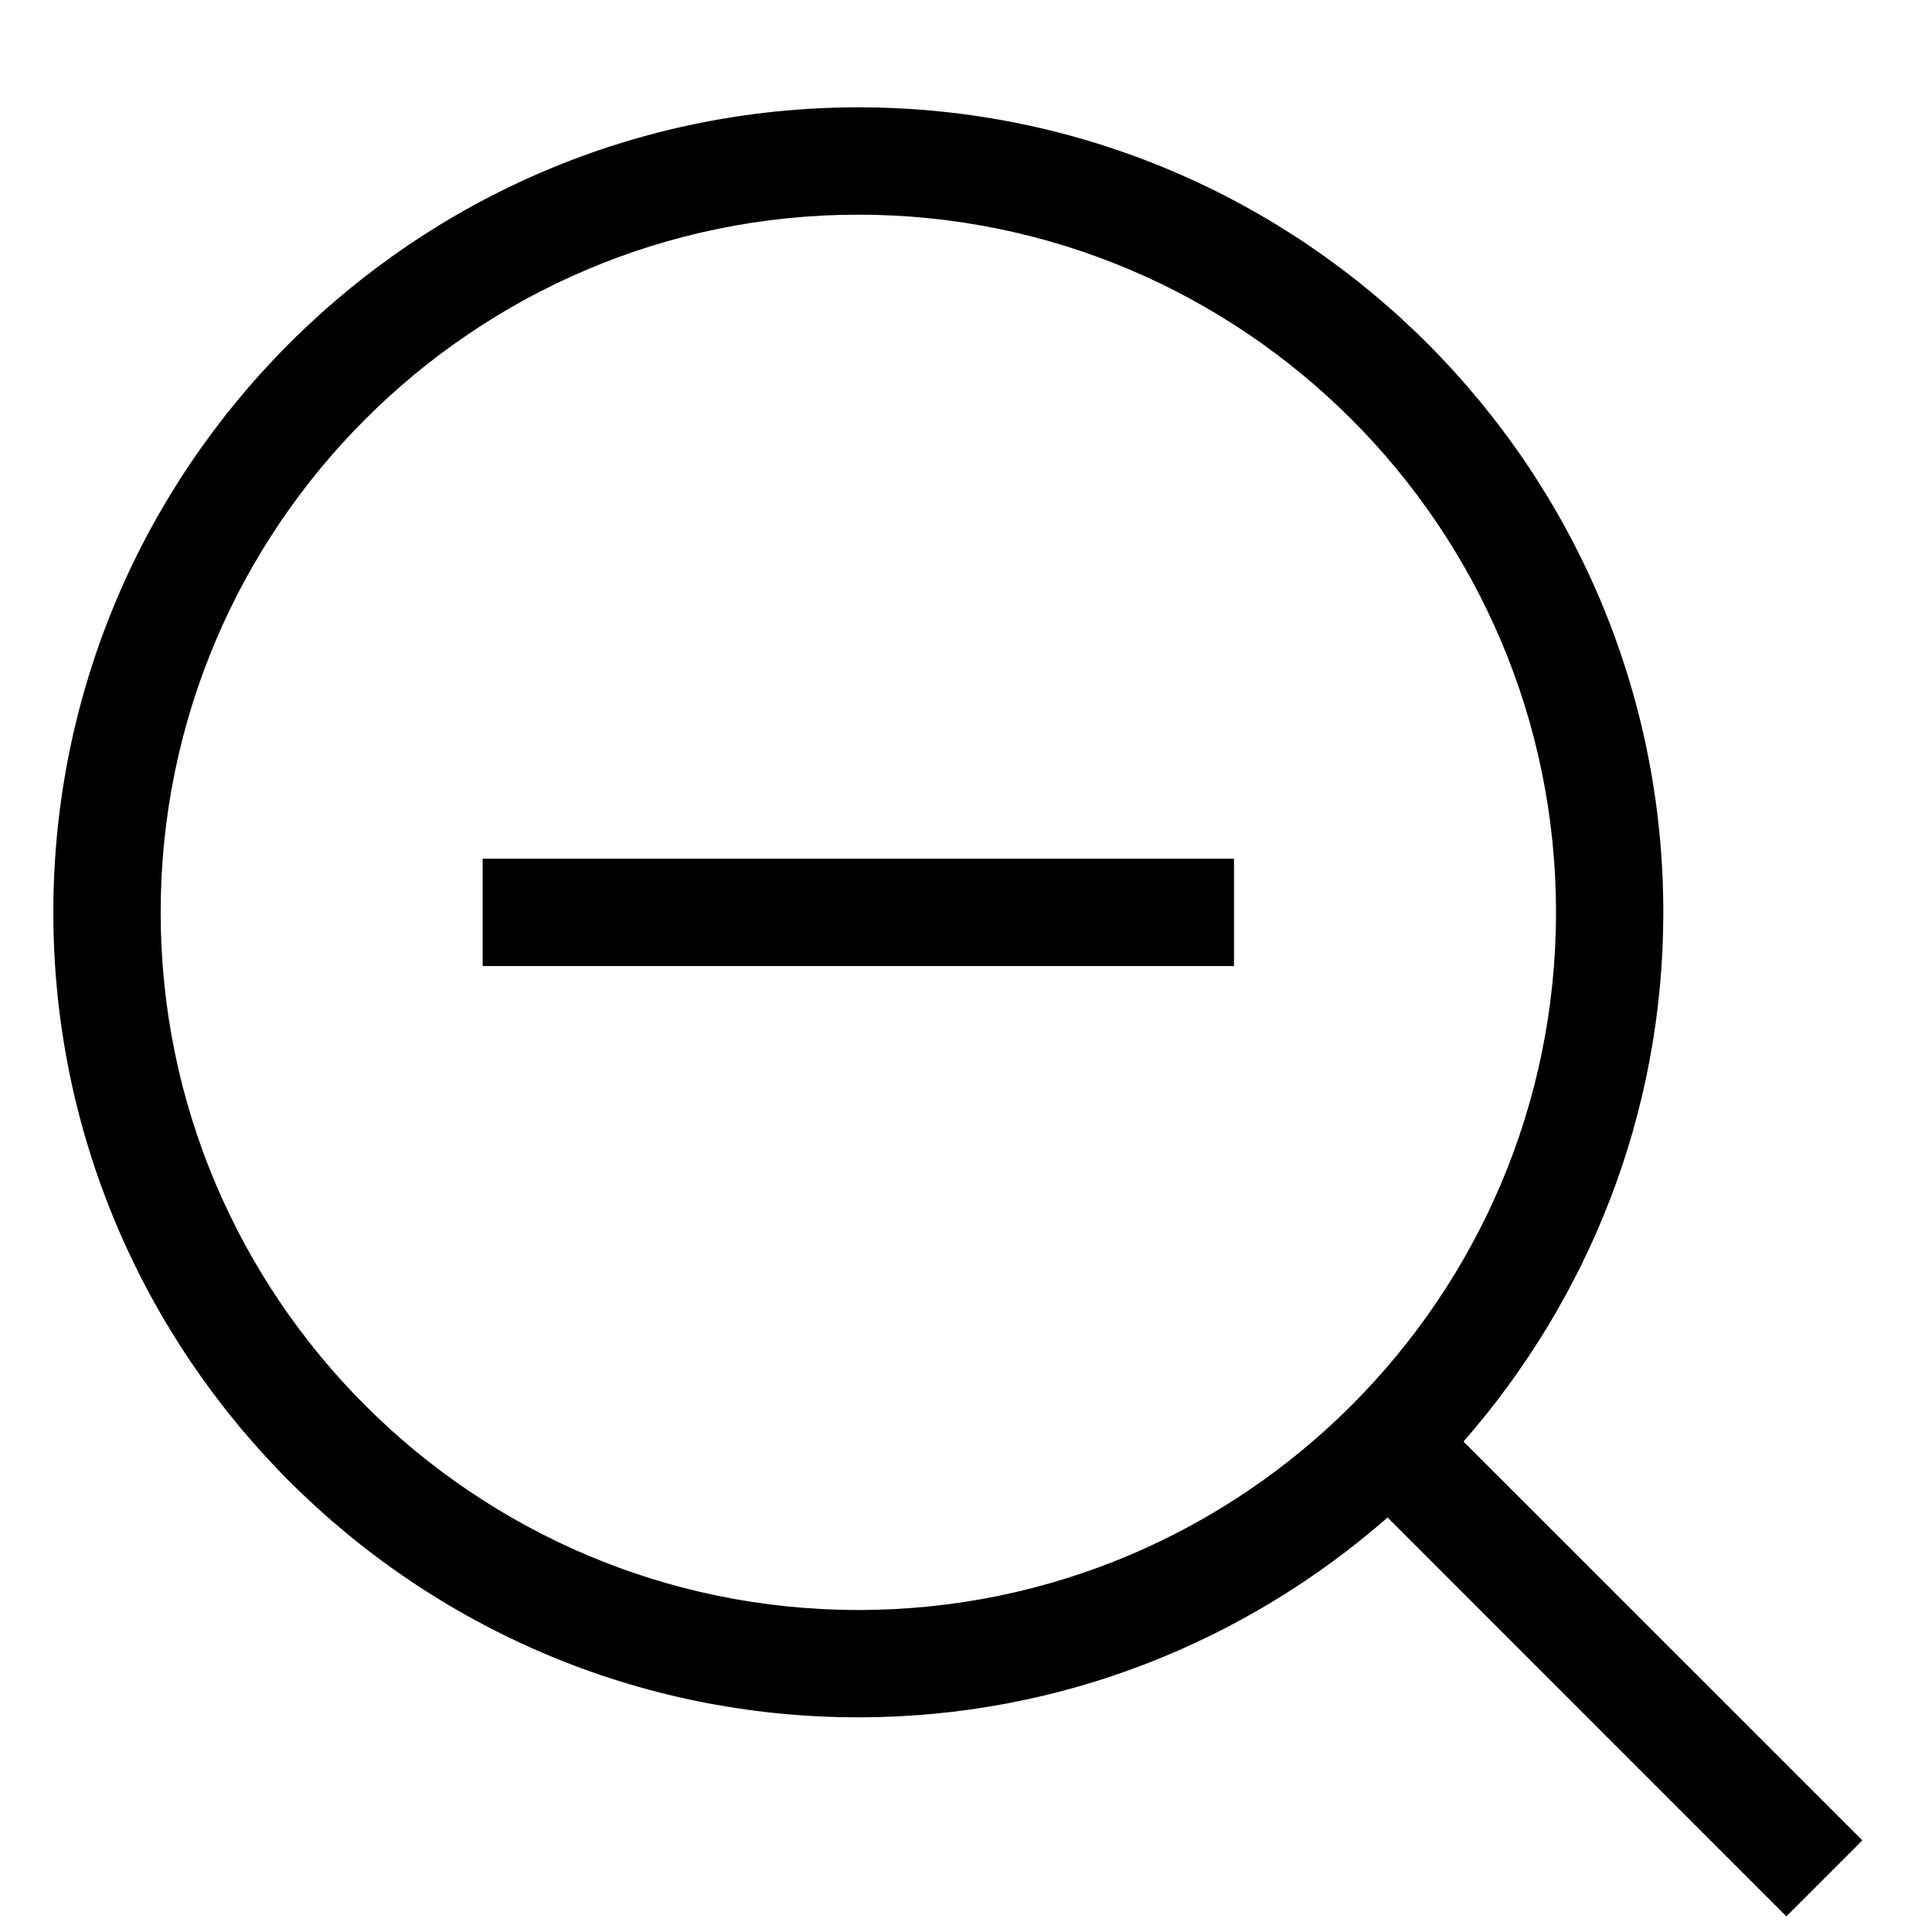
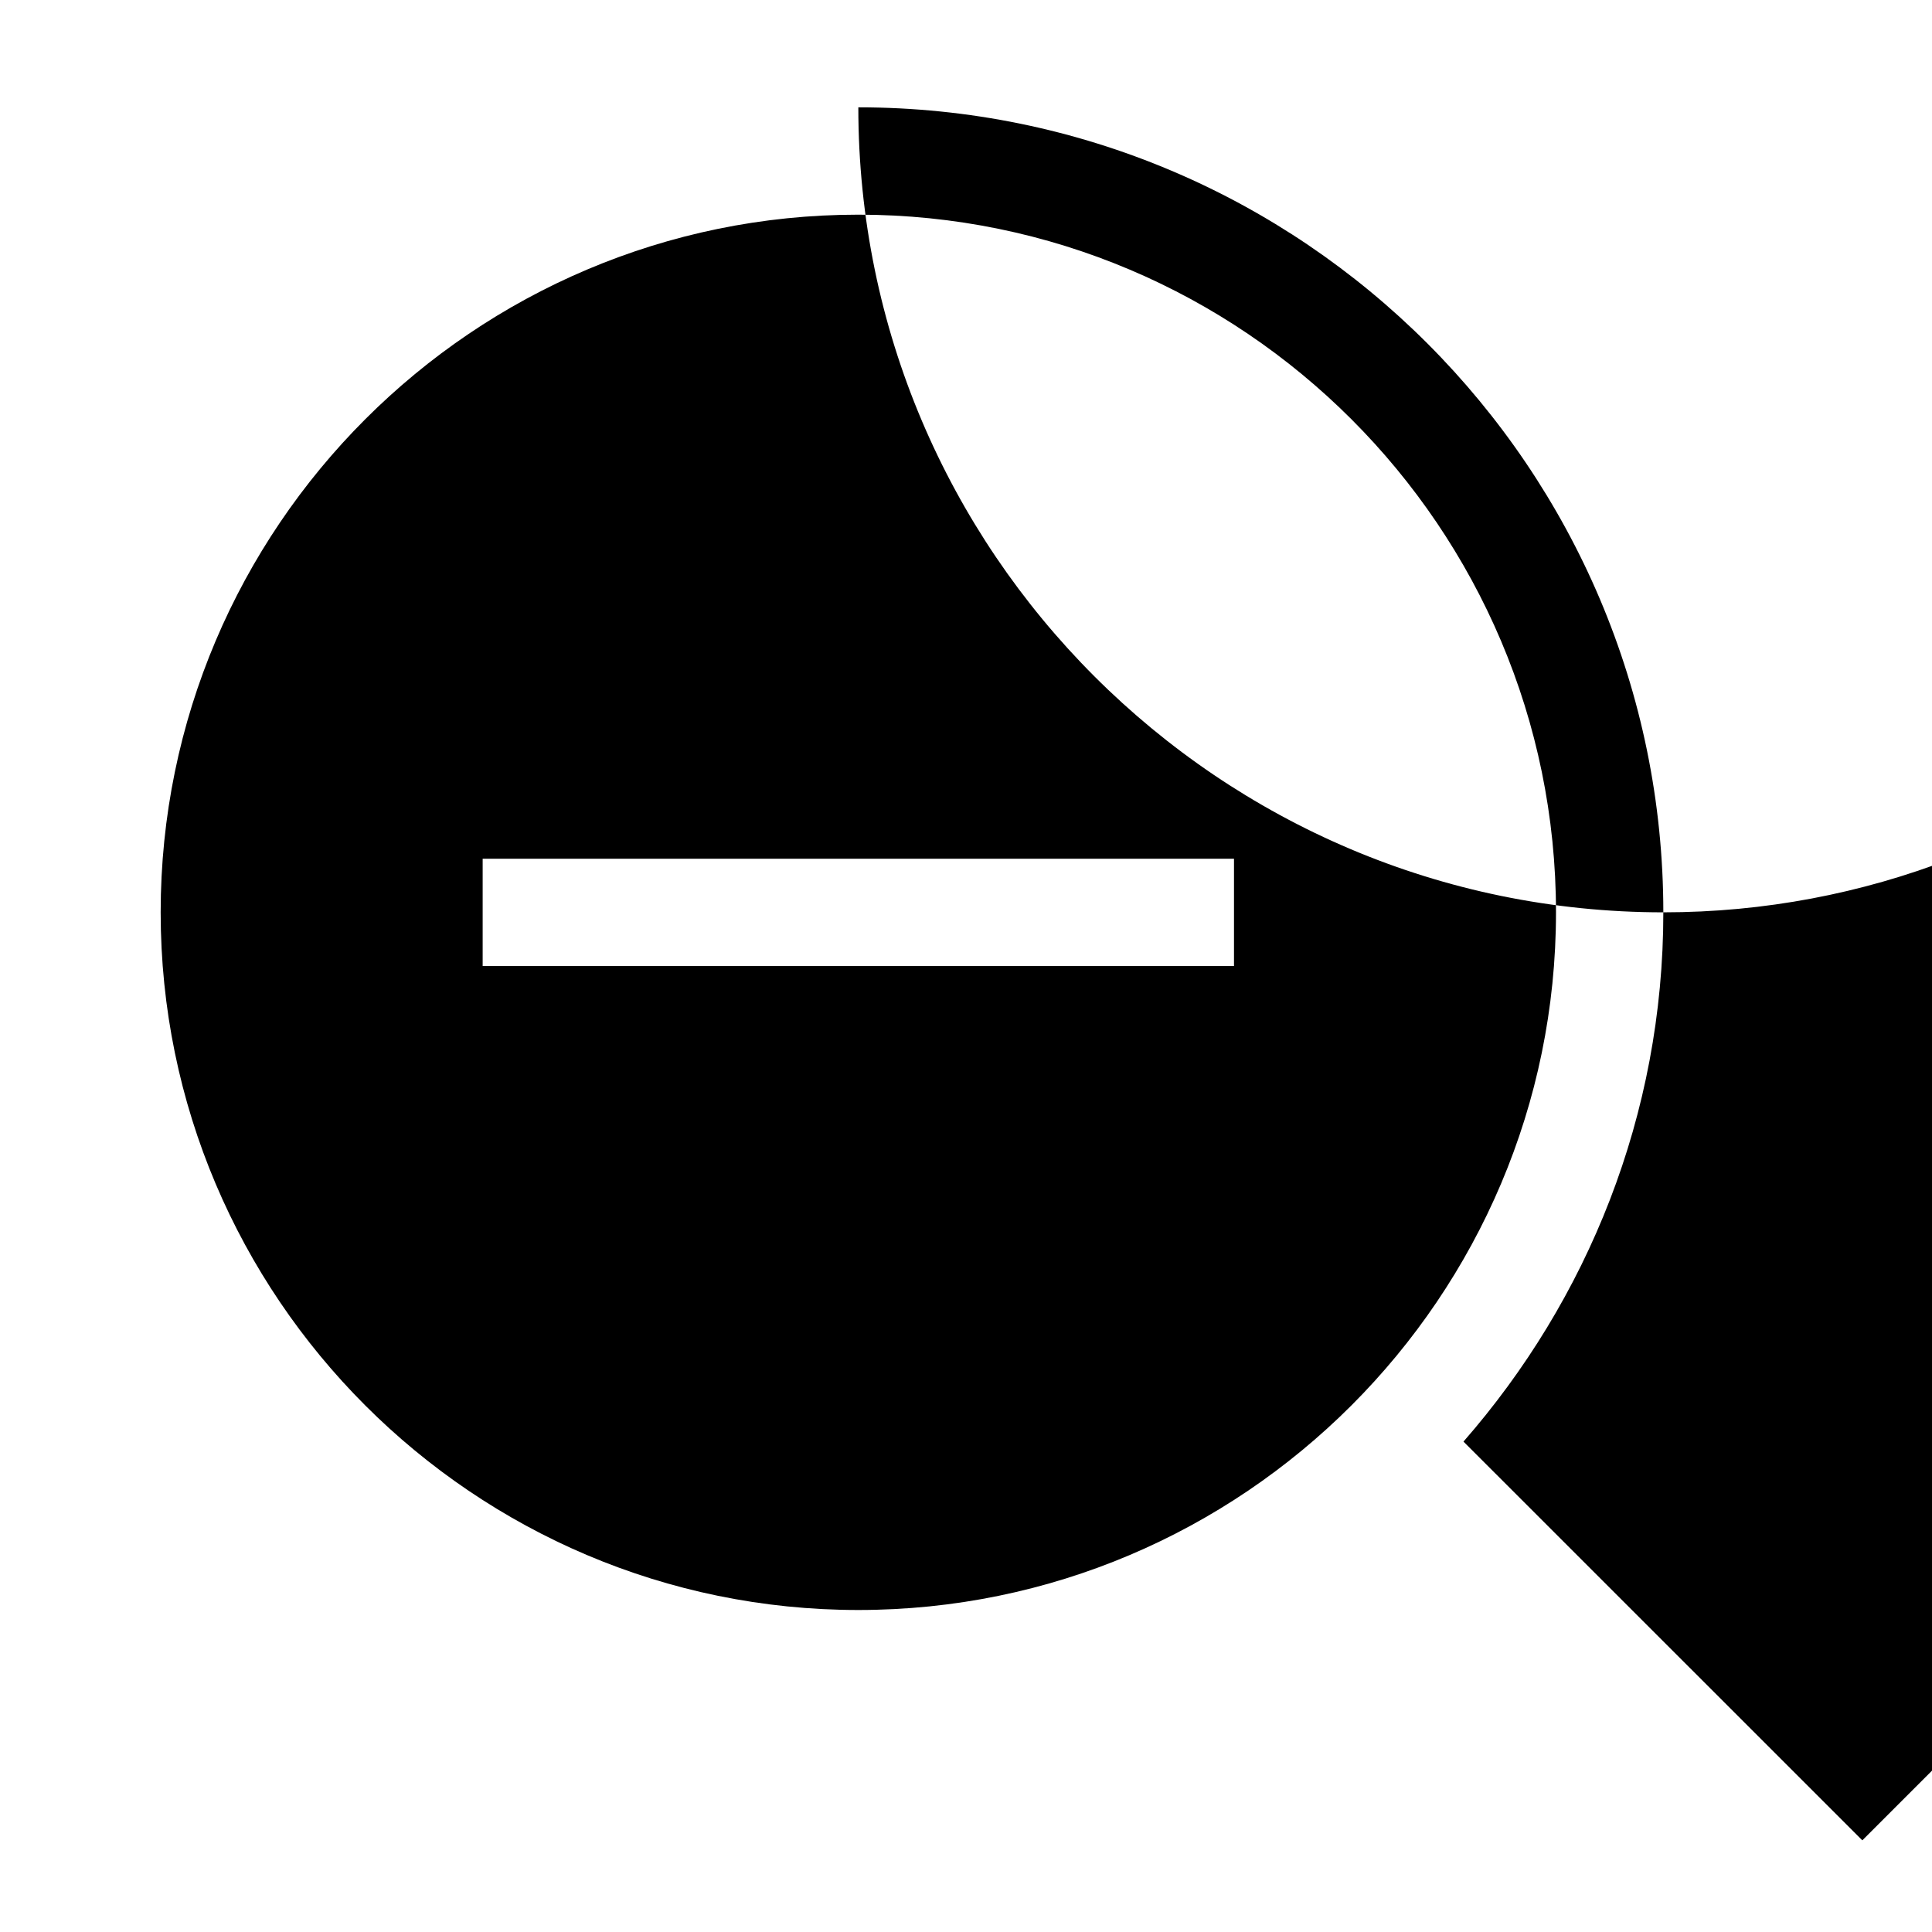
<svg xmlns="http://www.w3.org/2000/svg" fill="#000000" width="800px" height="800px" viewBox="0 0 1920 1920">
-   <path d="M853 1600c-382.293 0-693.333-311.04-693.333-693.333 0-382.294 311.04-693.334 693.333-693.334 382.293 0 693.333 311.04 693.333 693.334C1546.333 1288.96 1235.293 1600 853 1600Zm997.76 228.907-396.373-396.267C1577.587 1291.733 1653 1108.16 1653 906.667c0-441.174-358.827-800-800-800s-800 358.826-800 800c0 441.173 358.827 800 800 800 201.387 0 385.173-75.414 525.973-198.614l396.267 396.374 75.52-75.52ZM479.667 960.053h746.666V853.387H479.667v106.666Z" fill-rule="evenodd" />
+   <path d="M853 1600c-382.293 0-693.333-311.04-693.333-693.333 0-382.294 311.04-693.334 693.333-693.334 382.293 0 693.333 311.04 693.333 693.334C1546.333 1288.96 1235.293 1600 853 1600Zm997.76 228.907-396.373-396.267C1577.587 1291.733 1653 1108.16 1653 906.667c0-441.174-358.827-800-800-800c0 441.173 358.827 800 800 800 201.387 0 385.173-75.414 525.973-198.614l396.267 396.374 75.52-75.52ZM479.667 960.053h746.666V853.387H479.667v106.666Z" fill-rule="evenodd" />
</svg>